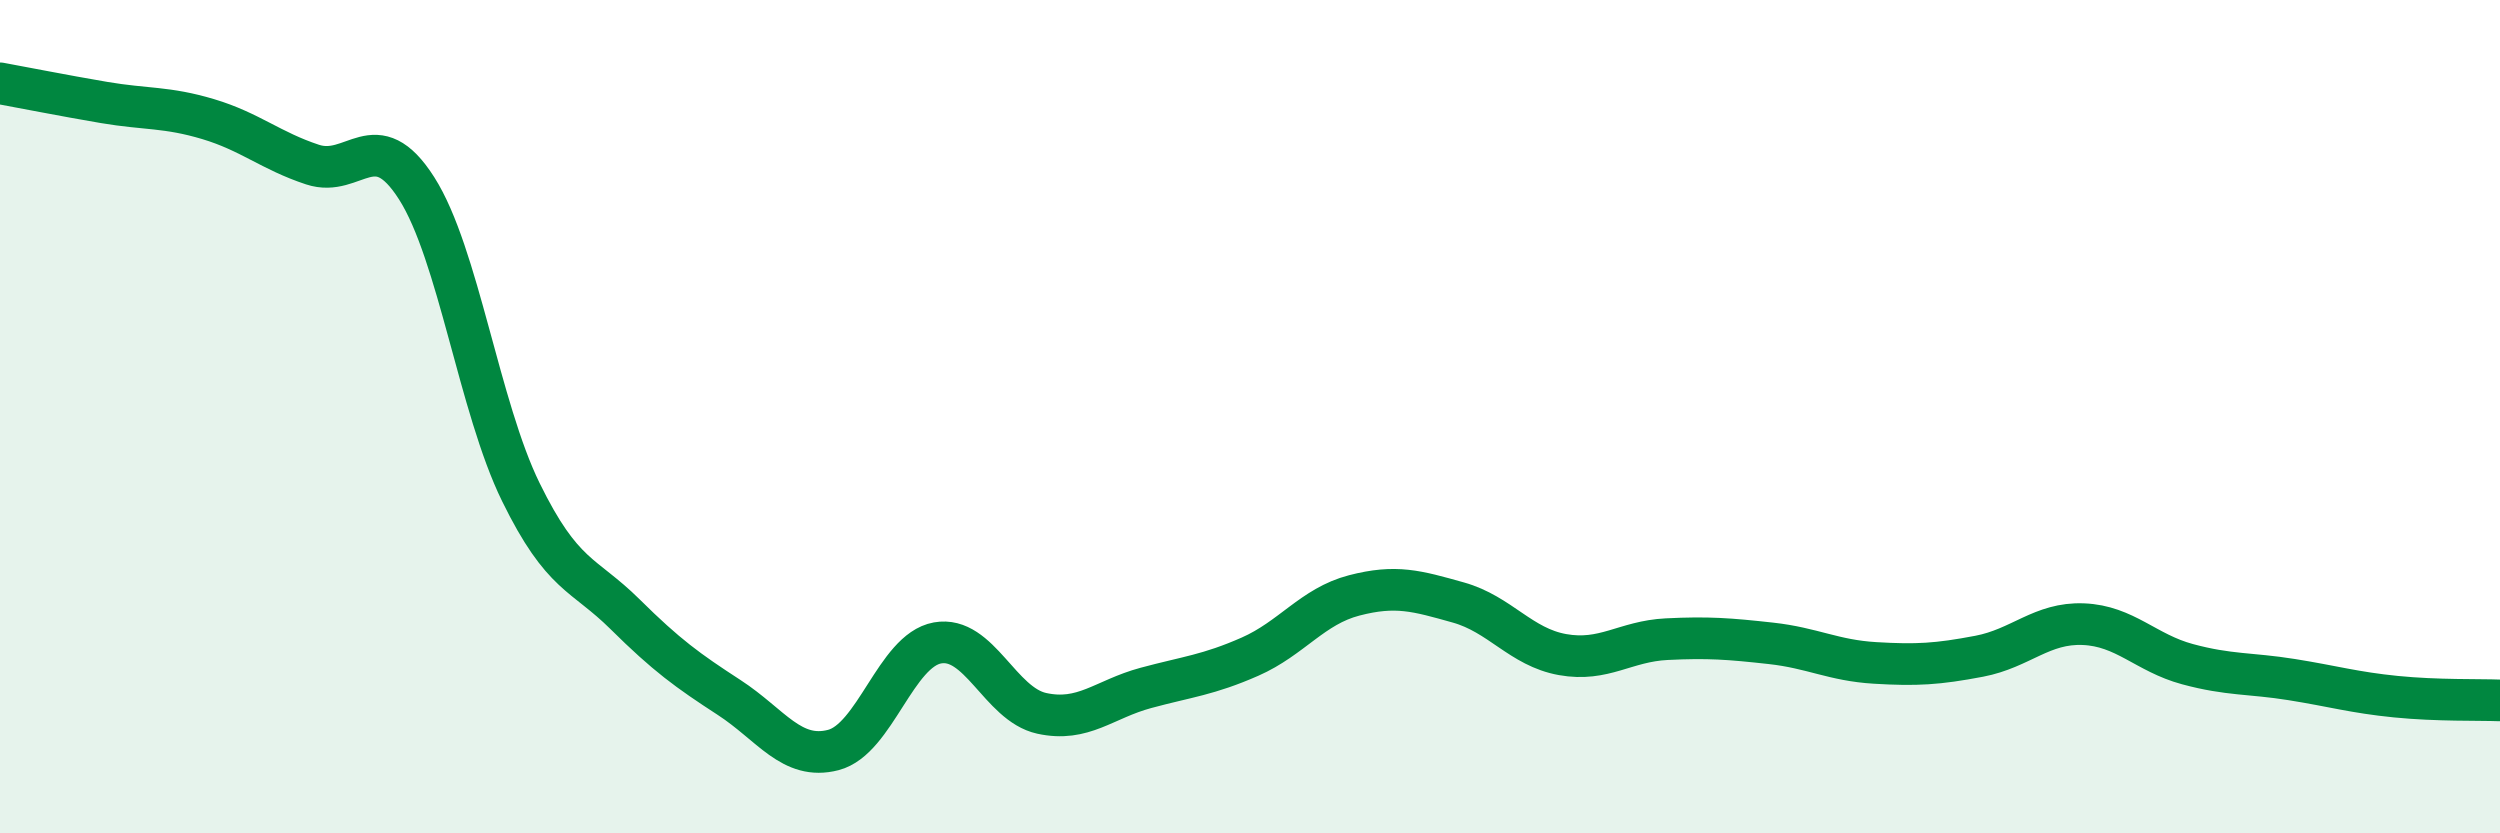
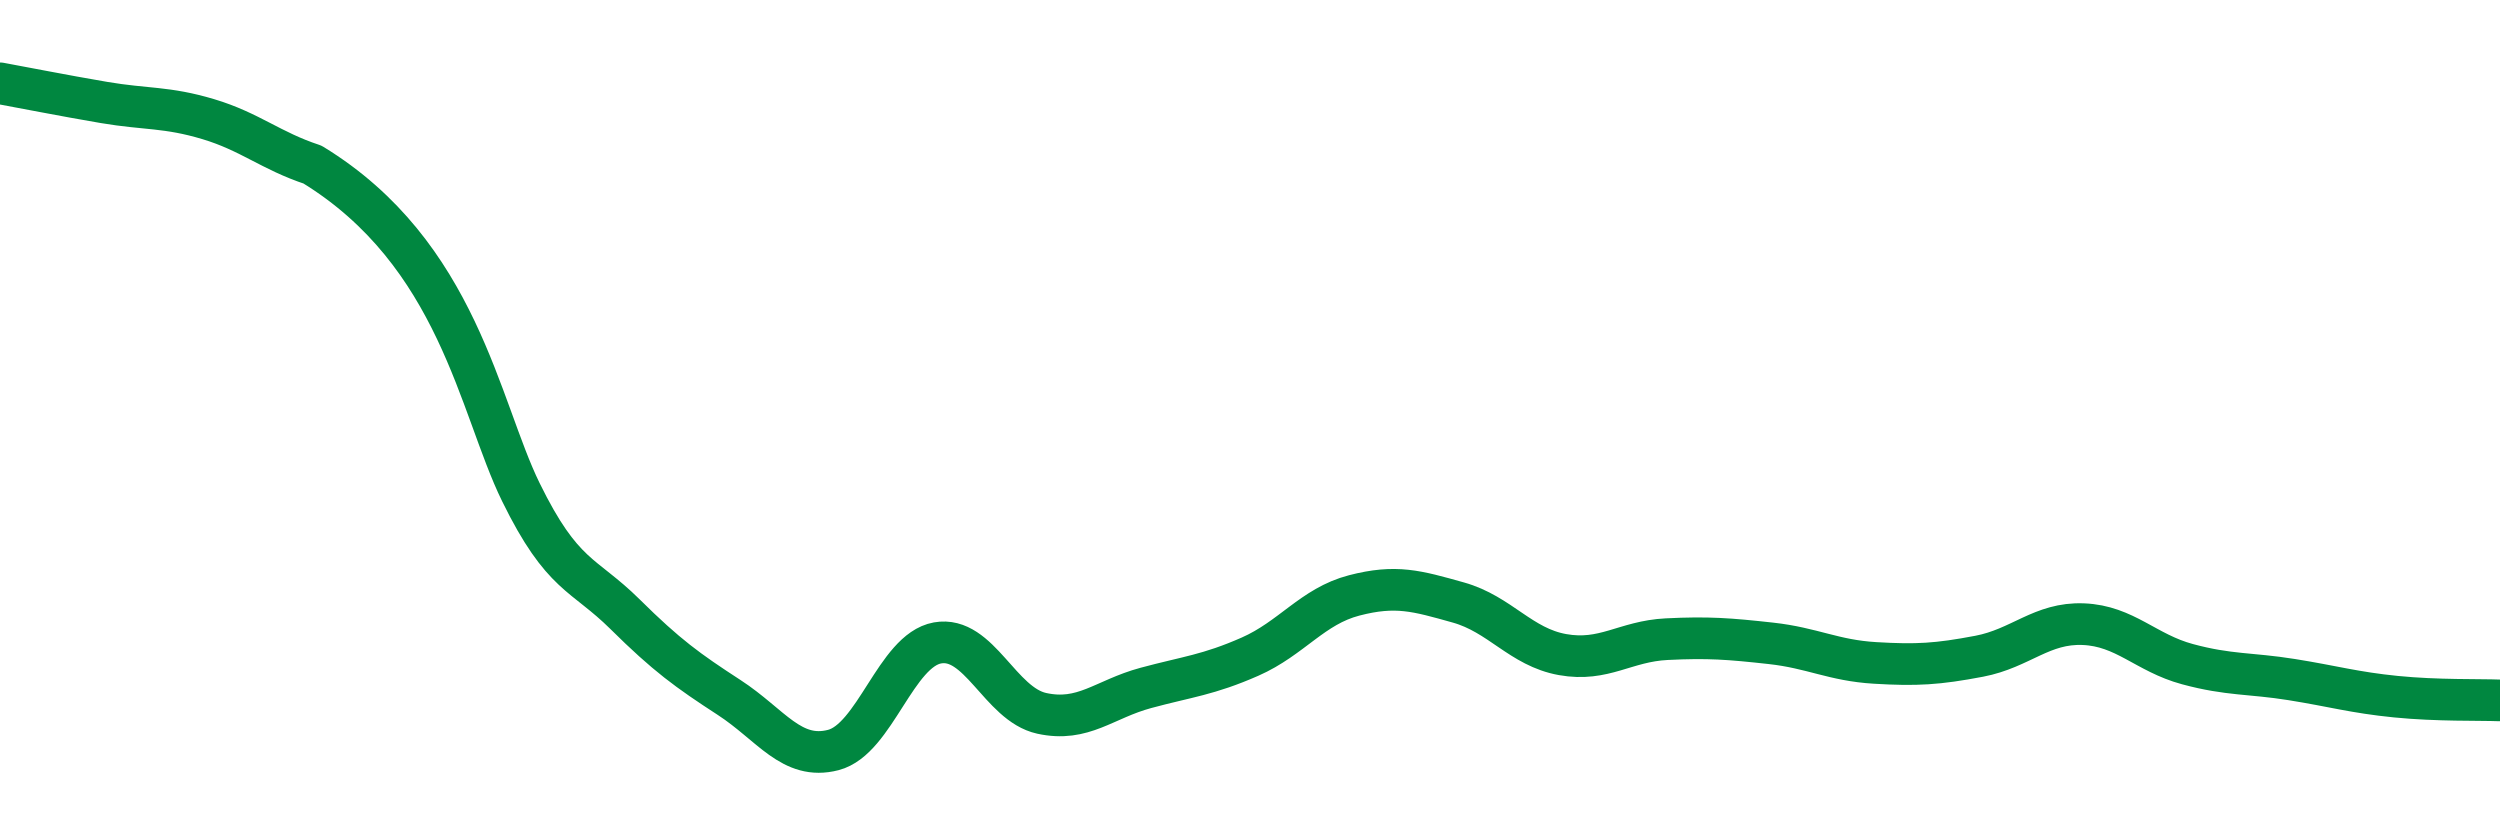
<svg xmlns="http://www.w3.org/2000/svg" width="60" height="20" viewBox="0 0 60 20">
-   <path d="M 0,2 C 0.5,2.09 1.5,2.29 2.5,2.46 C 3.5,2.63 4,2.56 5,2.86 C 6,3.16 6.5,3.62 7.5,3.95 C 8.5,4.28 9,2.95 10,4.52 C 11,6.09 11.5,9.77 12.5,11.81 C 13.5,13.85 14,13.75 15,14.74 C 16,15.73 16.5,16.09 17.5,16.74 C 18.5,17.39 19,18.26 20,18 C 21,17.74 21.5,15.61 22.5,15.43 C 23.5,15.25 24,16.9 25,17.12 C 26,17.34 26.5,16.78 27.5,16.51 C 28.5,16.24 29,16.2 30,15.76 C 31,15.32 31.5,14.55 32.5,14.29 C 33.5,14.03 34,14.18 35,14.46 C 36,14.74 36.5,15.53 37.5,15.71 C 38.5,15.89 39,15.39 40,15.34 C 41,15.29 41.5,15.33 42.5,15.44 C 43.5,15.55 44,15.85 45,15.91 C 46,15.97 46.5,15.94 47.5,15.75 C 48.5,15.56 49,14.94 50,14.98 C 51,15.02 51.5,15.67 52.5,15.94 C 53.5,16.21 54,16.15 55,16.31 C 56,16.47 56.5,16.62 57.5,16.72 C 58.5,16.82 59.5,16.79 60,16.81L60 20L0 20Z" fill="#008740" opacity="0.1" stroke-linecap="round" stroke-linejoin="round" />
-   <path d="M 0,2 C 0.5,2.09 1.5,2.29 2.5,2.46 C 3.5,2.63 4,2.56 5,2.86 C 6,3.16 6.5,3.62 7.5,3.95 C 8.5,4.28 9,2.95 10,4.52 C 11,6.09 11.5,9.77 12.5,11.81 C 13.5,13.85 14,13.75 15,14.74 C 16,15.73 16.5,16.09 17.5,16.74 C 18.5,17.39 19,18.26 20,18 C 21,17.74 21.5,15.61 22.5,15.43 C 23.5,15.25 24,16.9 25,17.12 C 26,17.34 26.5,16.78 27.5,16.51 C 28.5,16.24 29,16.2 30,15.76 C 31,15.32 31.5,14.55 32.5,14.29 C 33.5,14.03 34,14.18 35,14.46 C 36,14.74 36.5,15.53 37.5,15.71 C 38.5,15.89 39,15.39 40,15.34 C 41,15.29 41.5,15.33 42.5,15.44 C 43.5,15.55 44,15.85 45,15.91 C 46,15.97 46.5,15.94 47.5,15.75 C 48.5,15.56 49,14.94 50,14.98 C 51,15.02 51.5,15.67 52.5,15.94 C 53.5,16.21 54,16.15 55,16.31 C 56,16.47 56.5,16.62 57.5,16.72 C 58.5,16.82 59.5,16.79 60,16.81" stroke="#008740" stroke-width="1" fill="none" stroke-linecap="round" stroke-linejoin="round" />
+   <path d="M 0,2 C 0.5,2.09 1.5,2.29 2.5,2.46 C 3.5,2.63 4,2.56 5,2.86 C 6,3.16 6.5,3.62 7.5,3.95 C 11,6.09 11.5,9.77 12.5,11.81 C 13.5,13.85 14,13.75 15,14.74 C 16,15.73 16.5,16.09 17.5,16.74 C 18.5,17.39 19,18.26 20,18 C 21,17.74 21.5,15.61 22.5,15.43 C 23.5,15.25 24,16.9 25,17.12 C 26,17.34 26.5,16.78 27.5,16.51 C 28.5,16.24 29,16.2 30,15.76 C 31,15.32 31.5,14.55 32.5,14.29 C 33.5,14.03 34,14.18 35,14.46 C 36,14.74 36.5,15.53 37.5,15.71 C 38.5,15.89 39,15.39 40,15.34 C 41,15.29 41.5,15.33 42.5,15.44 C 43.5,15.55 44,15.85 45,15.91 C 46,15.97 46.5,15.94 47.5,15.75 C 48.5,15.56 49,14.94 50,14.98 C 51,15.02 51.5,15.67 52.5,15.94 C 53.5,16.21 54,16.15 55,16.31 C 56,16.47 56.5,16.62 57.5,16.72 C 58.5,16.82 59.5,16.79 60,16.81" stroke="#008740" stroke-width="1" fill="none" stroke-linecap="round" stroke-linejoin="round" />
</svg>